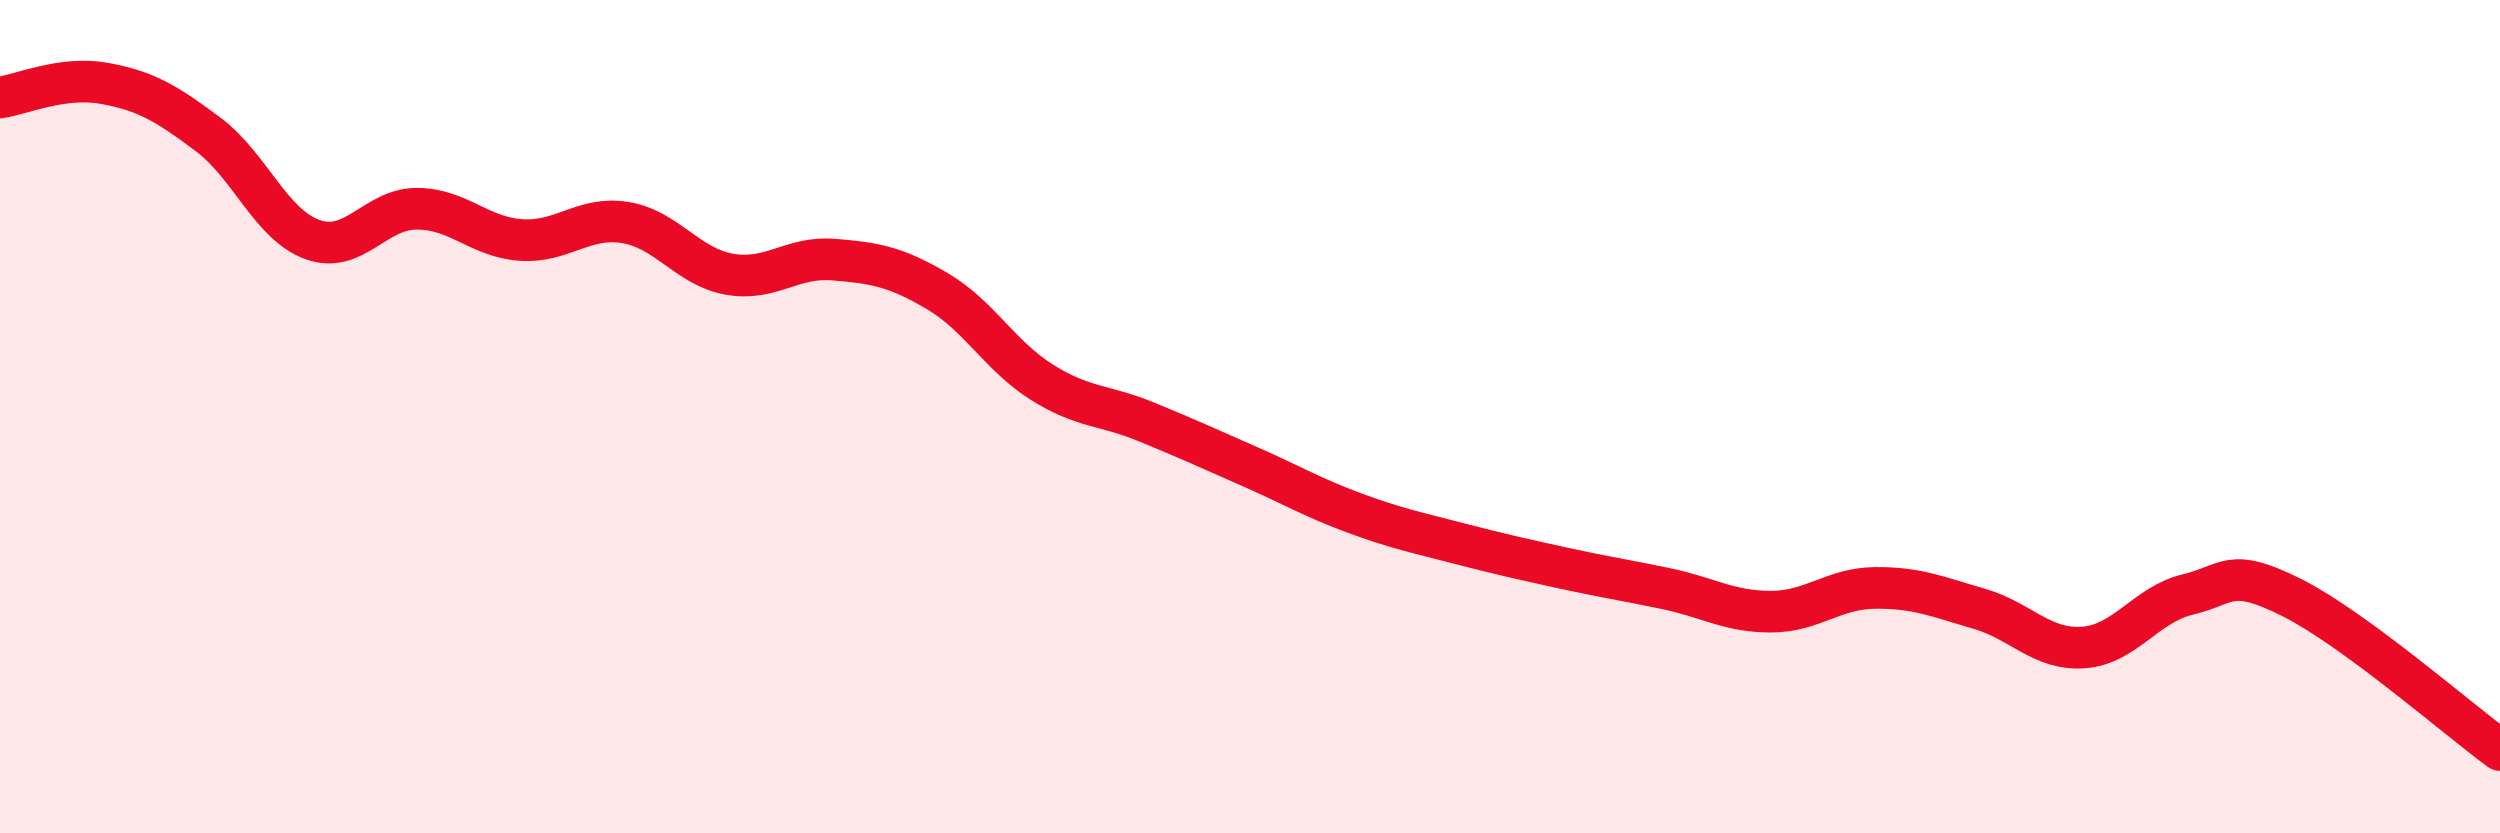
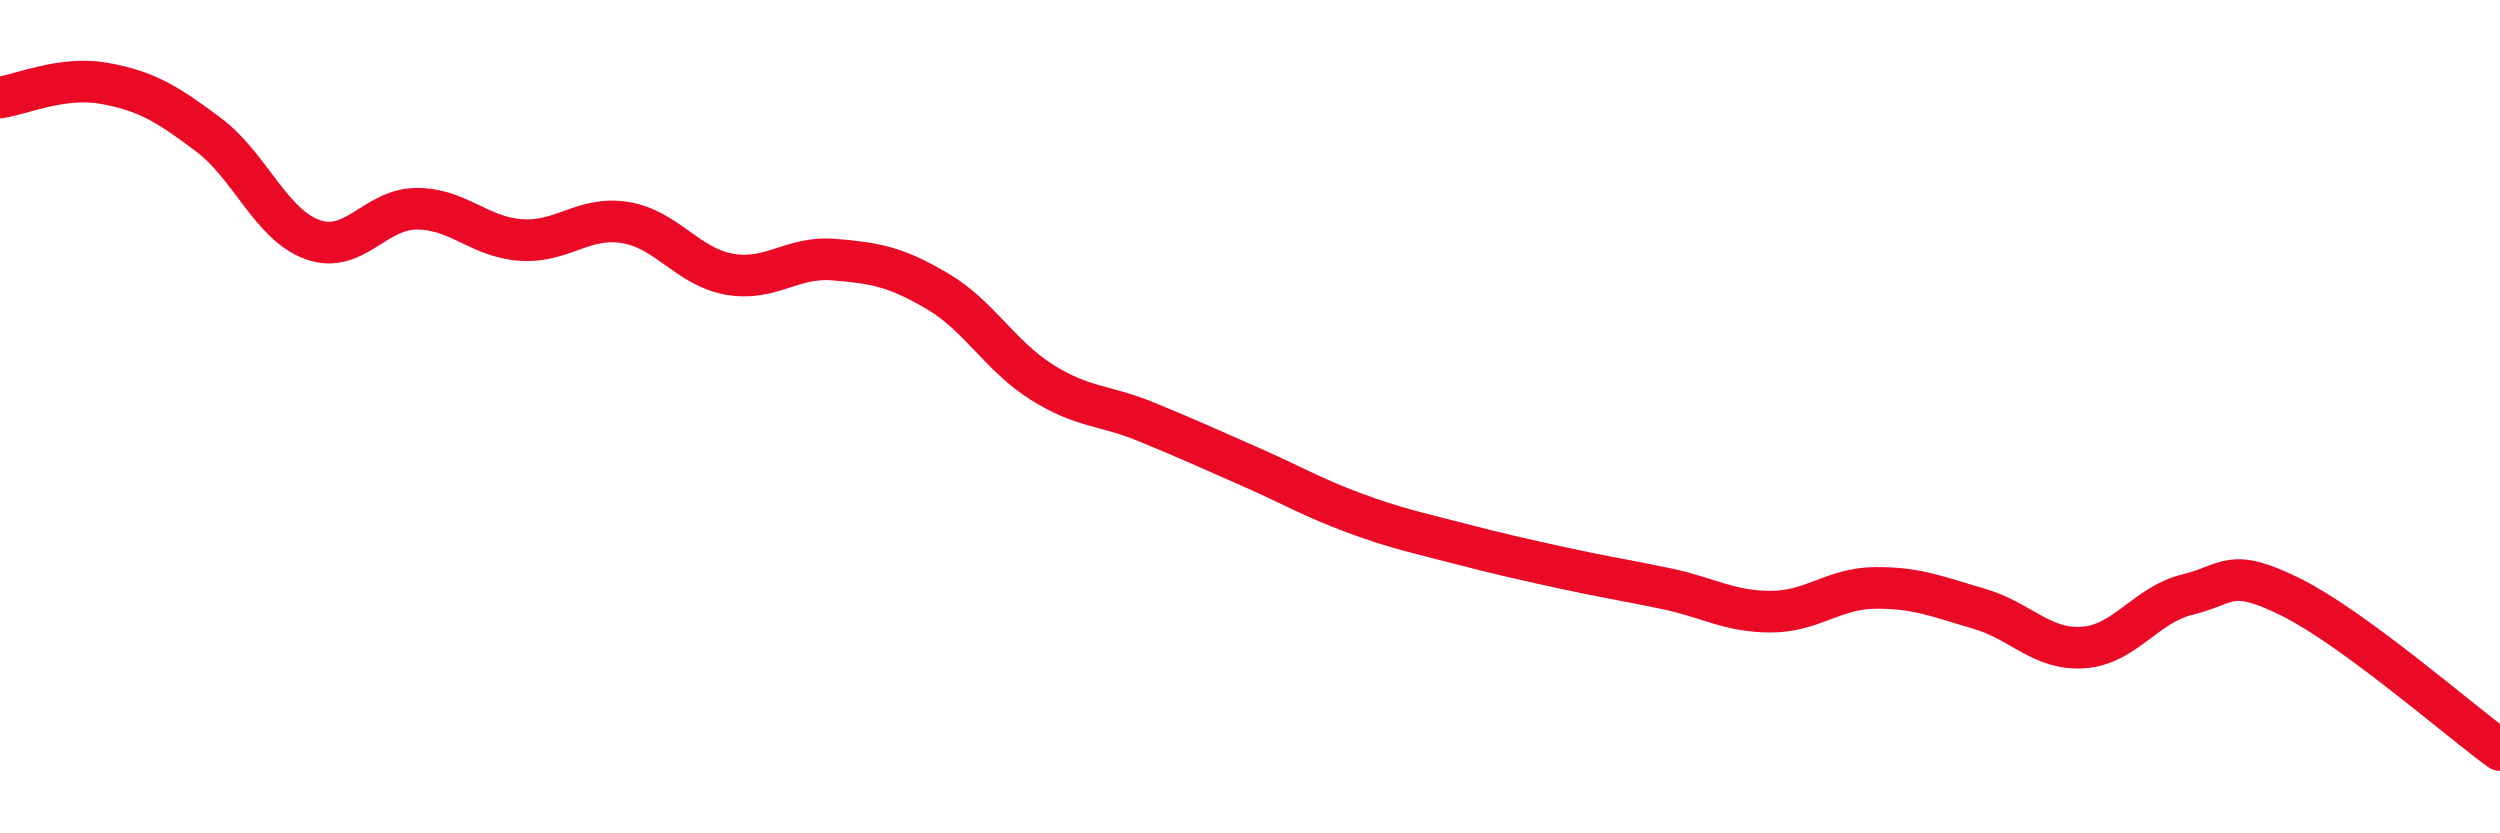
<svg xmlns="http://www.w3.org/2000/svg" width="60" height="20" viewBox="0 0 60 20">
-   <path d="M 0,2.34 C 0.5,2.27 1.5,1.82 2.5,2 C 3.5,2.18 4,2.48 5,3.23 C 6,3.98 6.5,5.39 7.5,5.75 C 8.5,6.11 9,5.01 10,5.01 C 11,5.01 11.5,5.69 12.5,5.76 C 13.5,5.83 14,5.18 15,5.34 C 16,5.5 16.5,6.4 17.5,6.58 C 18.5,6.76 19,6.15 20,6.23 C 21,6.31 21.5,6.4 22.5,6.99 C 23.5,7.58 24,8.54 25,9.17 C 26,9.8 26.5,9.71 27.5,10.12 C 28.5,10.53 29,10.76 30,11.2 C 31,11.64 31.5,11.94 32.5,12.31 C 33.5,12.68 34,12.78 35,13.04 C 36,13.3 36.5,13.41 37.5,13.63 C 38.5,13.85 39,13.92 40,14.13 C 41,14.34 41.5,14.68 42.5,14.68 C 43.5,14.68 44,14.12 45,14.11 C 46,14.1 46.5,14.32 47.5,14.61 C 48.5,14.9 49,15.61 50,15.54 C 51,15.47 51.5,14.51 52.5,14.27 C 53.5,14.03 53.5,13.59 55,14.34 C 56.5,15.09 59,17.27 60,18L60 20L0 20Z" fill="#EB0A25" opacity="0.1" stroke-linecap="round" stroke-linejoin="round" />
  <path d="M 0,2.34 C 0.5,2.27 1.5,1.82 2.5,2 C 3.5,2.18 4,2.48 5,3.23 C 6,3.98 6.5,5.39 7.5,5.75 C 8.5,6.11 9,5.01 10,5.01 C 11,5.01 11.5,5.69 12.5,5.76 C 13.5,5.83 14,5.18 15,5.34 C 16,5.5 16.5,6.4 17.5,6.58 C 18.5,6.76 19,6.15 20,6.23 C 21,6.31 21.5,6.4 22.5,6.99 C 23.5,7.58 24,8.54 25,9.17 C 26,9.8 26.5,9.71 27.5,10.12 C 28.5,10.53 29,10.76 30,11.2 C 31,11.64 31.5,11.94 32.5,12.31 C 33.5,12.68 34,12.78 35,13.04 C 36,13.3 36.5,13.41 37.5,13.63 C 38.5,13.85 39,13.92 40,14.13 C 41,14.34 41.5,14.68 42.5,14.68 C 43.5,14.68 44,14.12 45,14.11 C 46,14.1 46.5,14.32 47.5,14.61 C 48.5,14.9 49,15.61 50,15.54 C 51,15.47 51.5,14.51 52.5,14.27 C 53.5,14.03 53.5,13.59 55,14.34 C 56.5,15.09 59,17.27 60,18" stroke="#EB0A25" stroke-width="1" fill="none" stroke-linecap="round" stroke-linejoin="round" />
</svg>